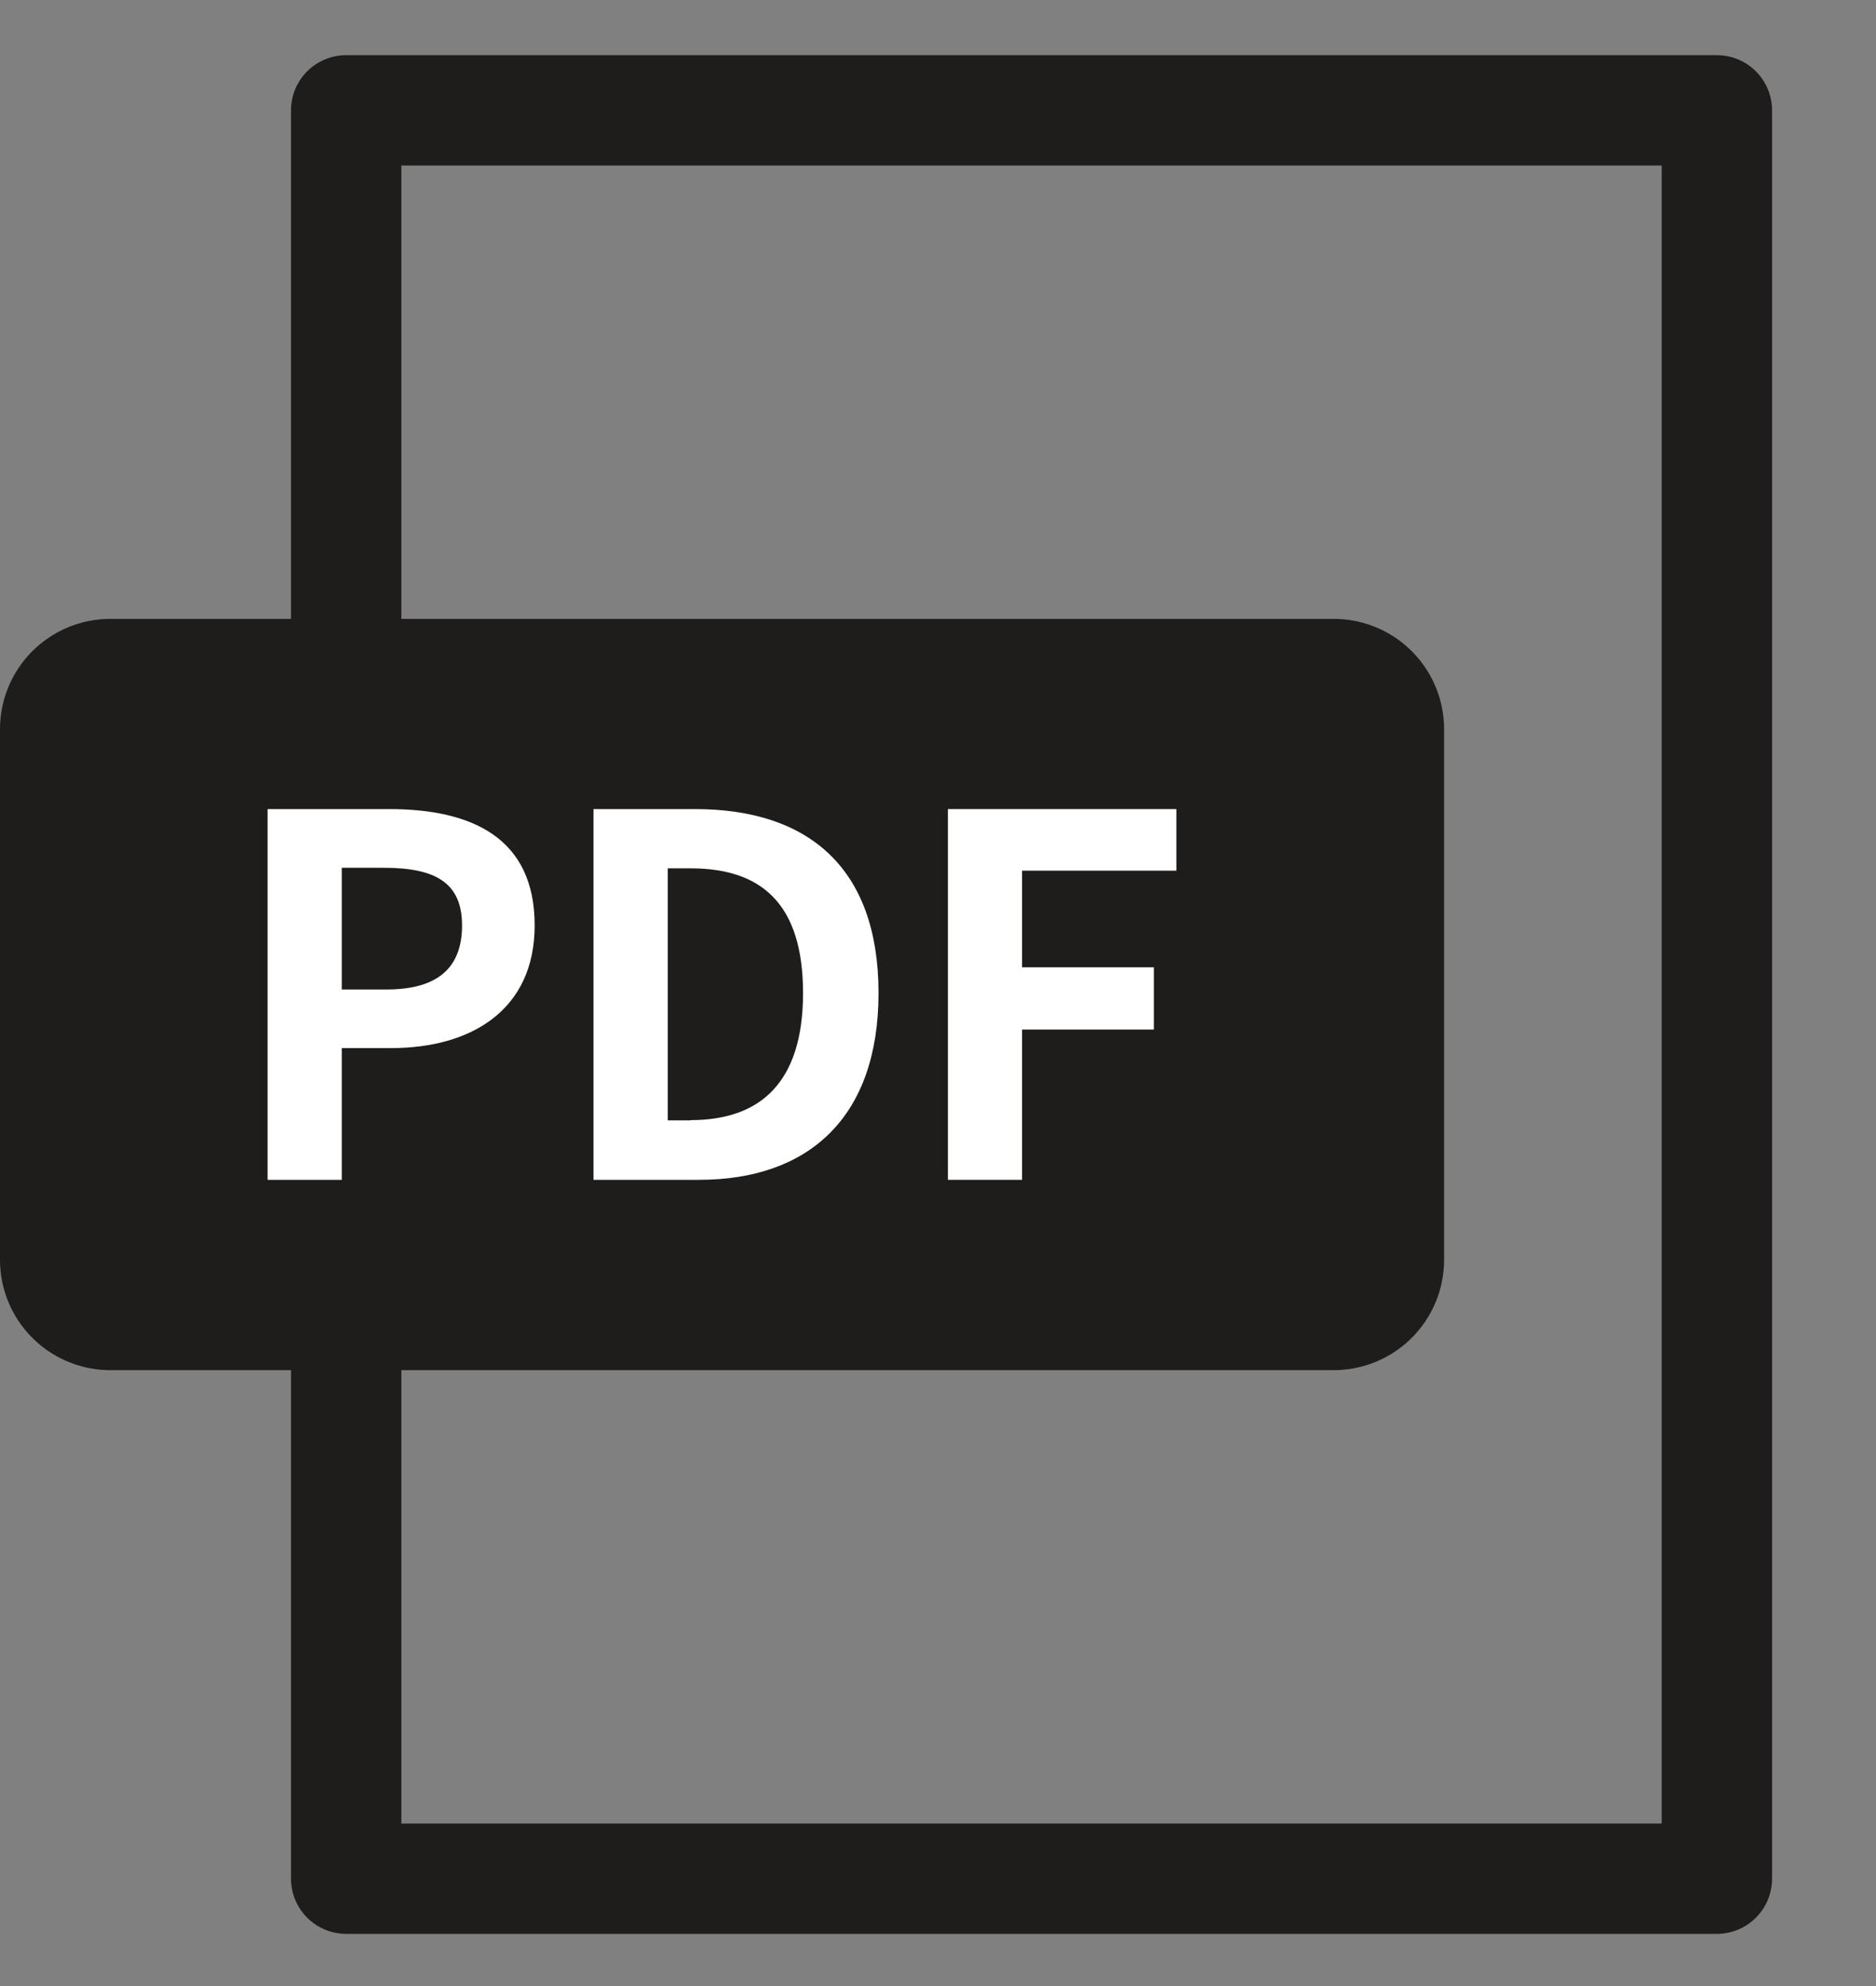
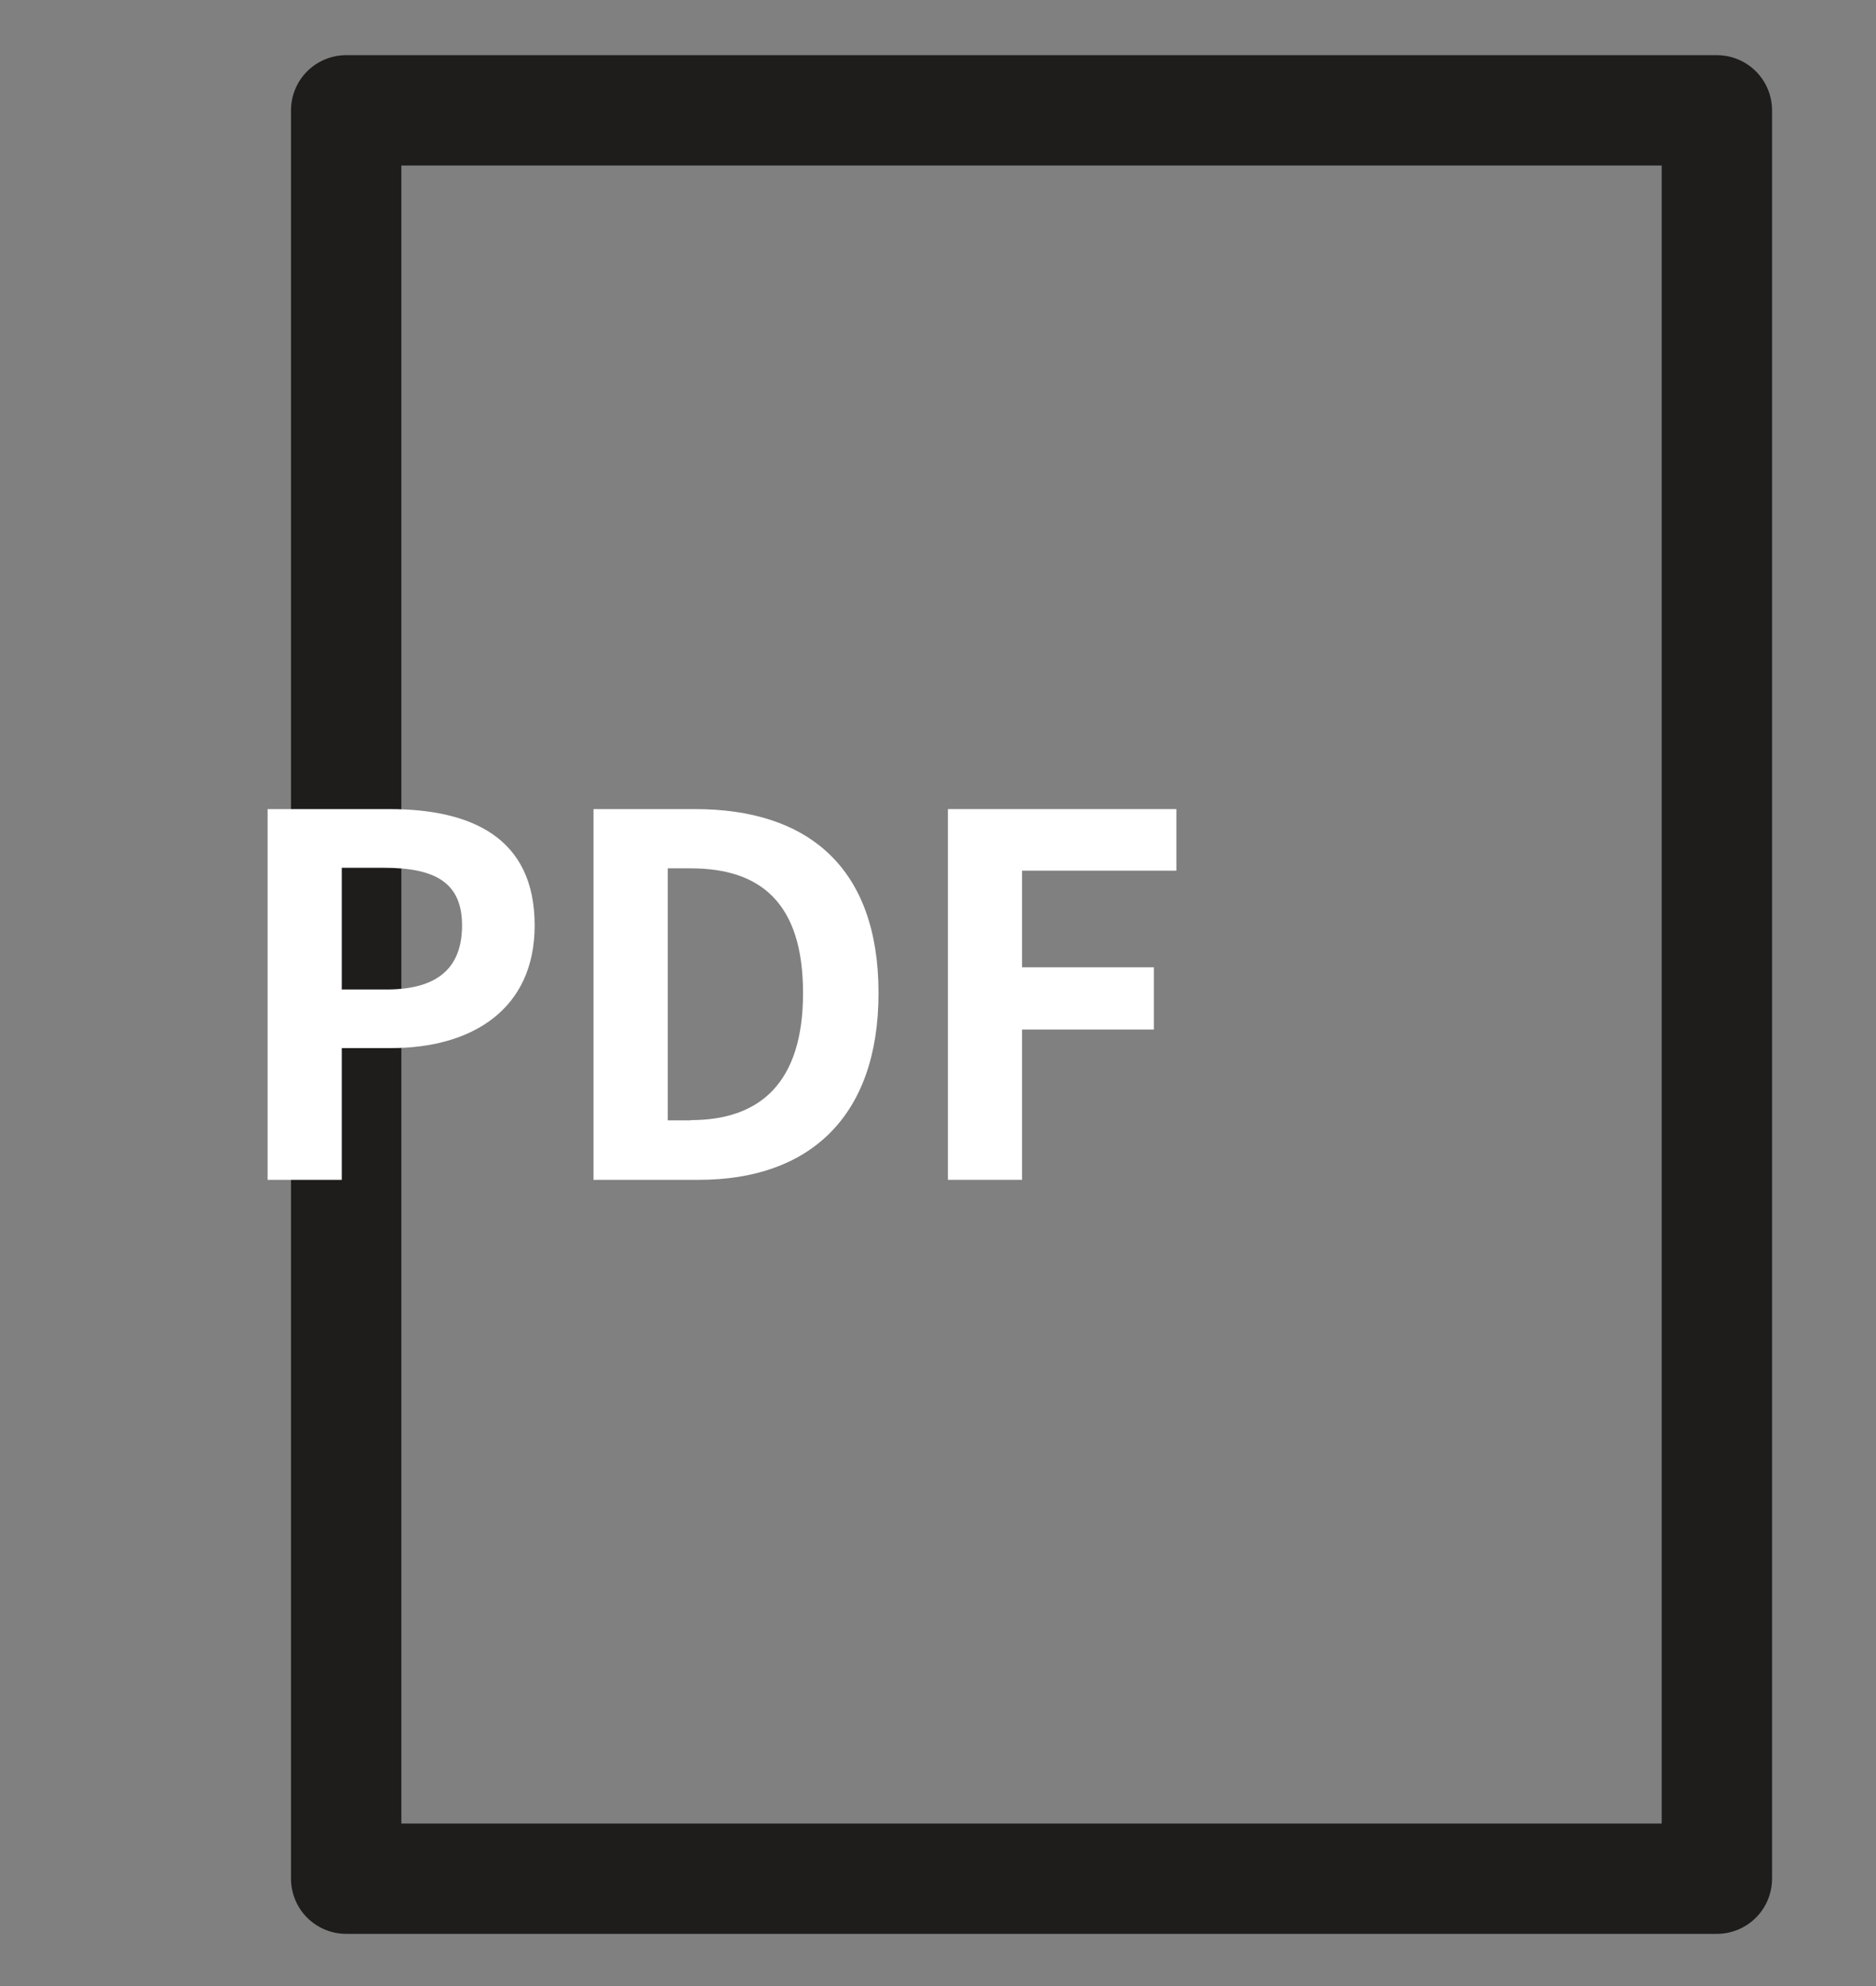
<svg xmlns="http://www.w3.org/2000/svg" width="17" height="18" viewBox="0 0 17 18" fill="none">
  <rect x="0" y="0" width="17" height="18" fill="#808080" stroke="none" />
  <path d="M15.558 1H3.137V17.027H15.558V1Z" stroke="#1E1D1C" stroke-miterlimit="10" stroke-linecap="round" stroke-linejoin="round" />
-   <path d="M12.086 6.609H1V11.418H12.086V6.609Z" fill="#1E1D1C" stroke="#1E1D1C" stroke-width="2" stroke-miterlimit="10" stroke-linecap="round" stroke-linejoin="round" />
  <path d="M2.425 7.333H3.528C4.274 7.333 4.845 7.592 4.845 8.387C4.845 9.155 4.268 9.499 3.547 9.499H3.097V10.693H2.425V7.333ZM3.502 8.968C3.965 8.968 4.187 8.773 4.187 8.387C4.187 7.997 3.941 7.865 3.479 7.865H3.097V8.968H3.502Z" fill="white" />
  <path d="M5.378 7.333H6.299C7.325 7.333 7.961 7.865 7.961 9C7.961 10.13 7.325 10.693 6.335 10.693H5.378V7.333ZM6.259 10.152C6.886 10.152 7.277 9.816 7.277 9C7.277 8.178 6.887 7.87 6.259 7.87H6.051V10.154H6.259V10.152Z" fill="white" />
  <path d="M8.59 7.333H10.66V7.891H9.262V8.767H10.456V9.331H9.262V10.693H8.59V7.333Z" fill="white" />
</svg>